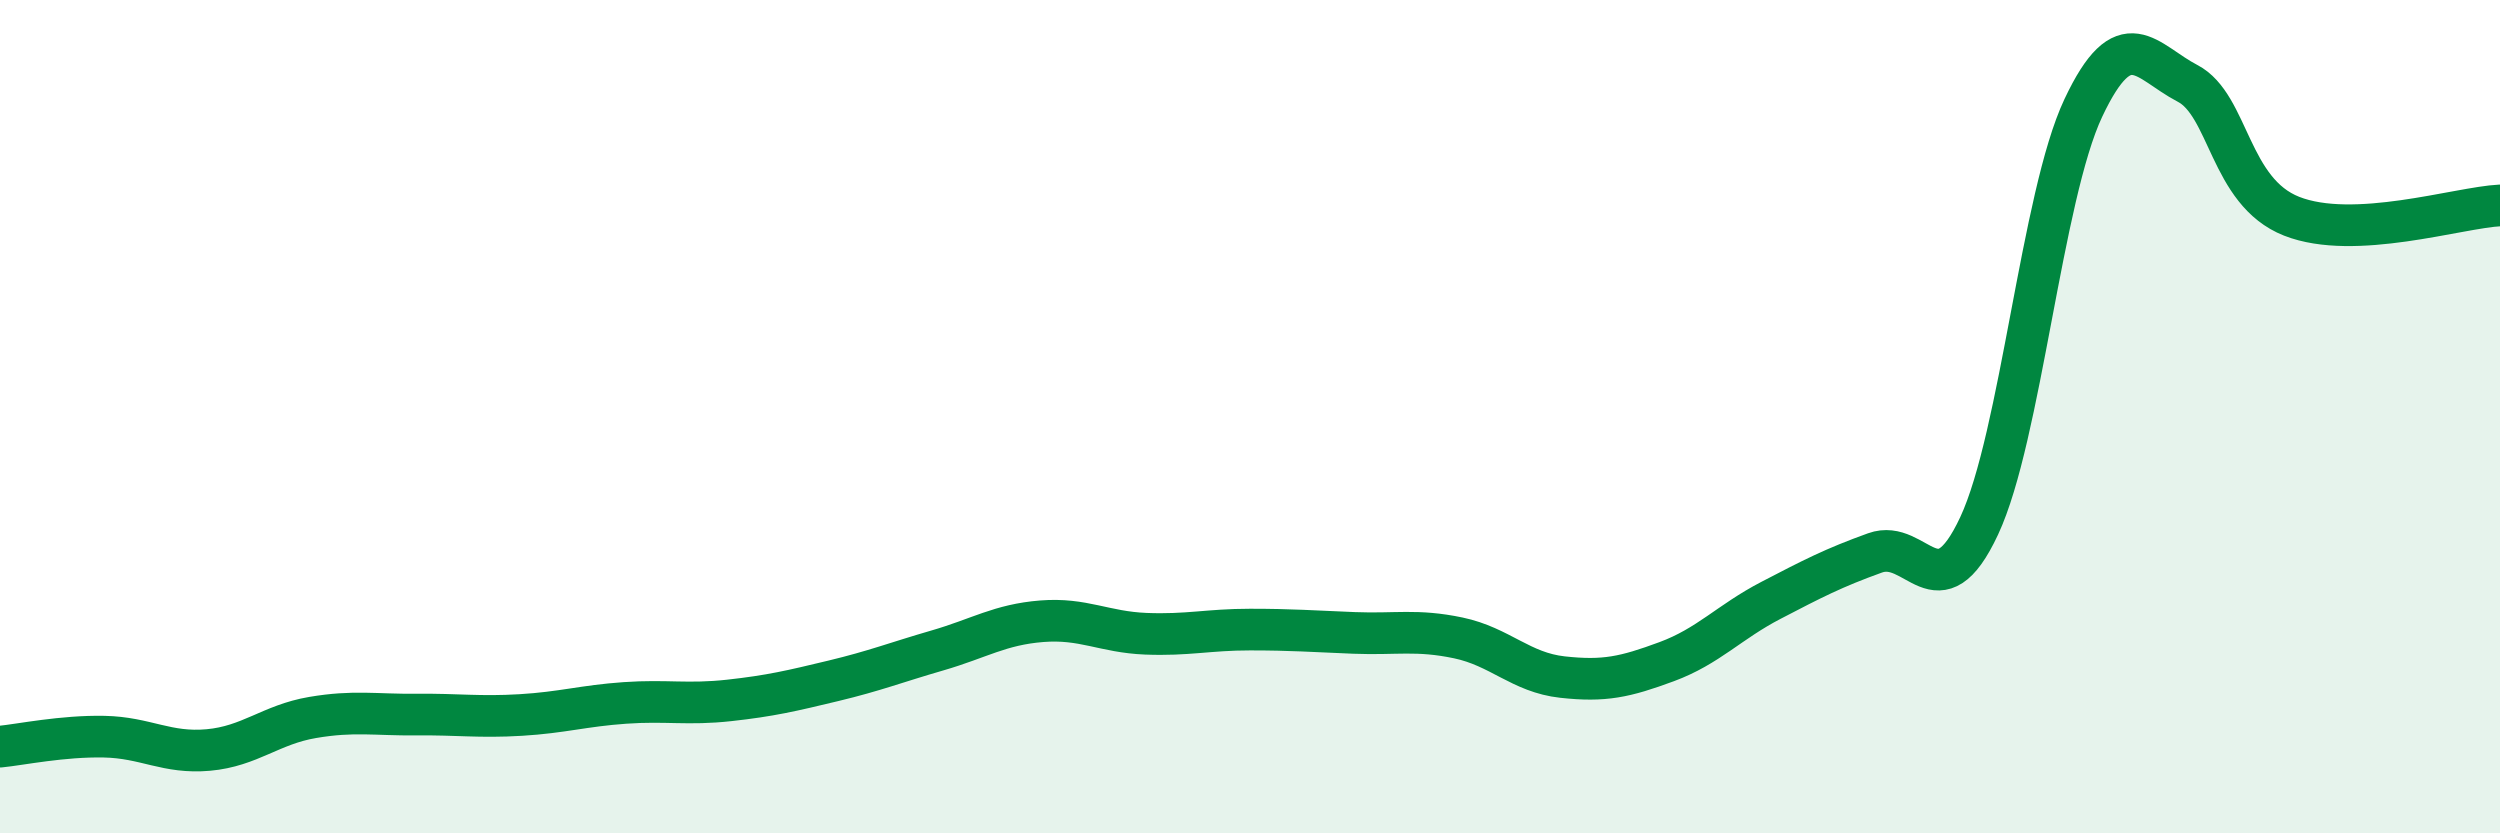
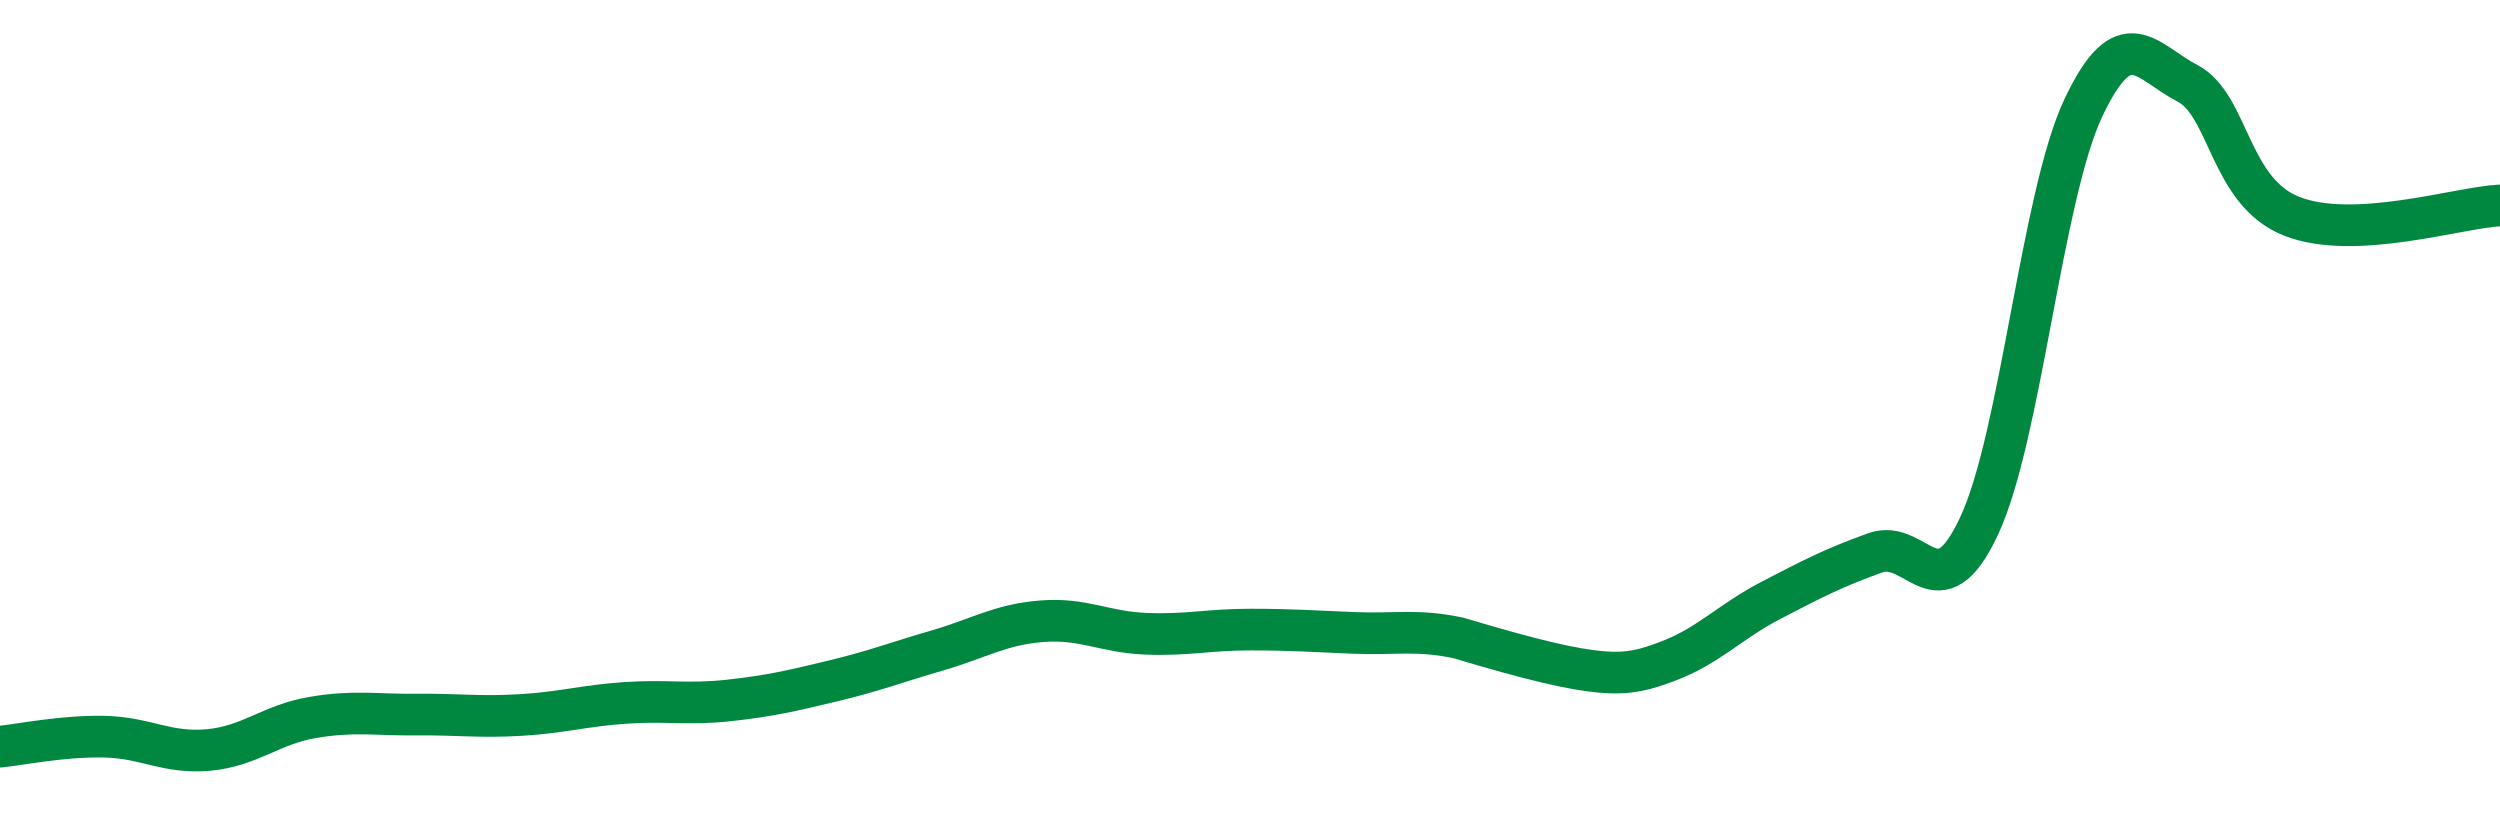
<svg xmlns="http://www.w3.org/2000/svg" width="60" height="20" viewBox="0 0 60 20">
-   <path d="M 0,17.92 C 0.5,17.87 1.5,17.66 2.5,17.68 C 3.5,17.7 4,18.09 5,18 C 6,17.91 6.5,17.39 7.5,17.22 C 8.5,17.05 9,17.16 10,17.15 C 11,17.14 11.5,17.22 12.5,17.16 C 13.5,17.1 14,16.94 15,16.87 C 16,16.8 16.5,16.92 17.5,16.81 C 18.5,16.7 19,16.58 20,16.34 C 21,16.1 21.5,15.9 22.5,15.61 C 23.5,15.32 24,14.99 25,14.91 C 26,14.83 26.5,15.17 27.5,15.21 C 28.5,15.25 29,15.11 30,15.11 C 31,15.11 31.5,15.15 32.5,15.19 C 33.5,15.23 34,15.1 35,15.31 C 36,15.52 36.5,16.14 37.5,16.25 C 38.5,16.36 39,16.25 40,15.88 C 41,15.51 41.5,14.93 42.5,14.41 C 43.5,13.89 44,13.63 45,13.27 C 46,12.91 46.5,14.76 47.5,12.62 C 48.5,10.48 49,4.71 50,2.59 C 51,0.47 51.5,1.48 52.5,2 C 53.5,2.52 53.5,4.6 55,5.19 C 56.5,5.78 59,4.98 60,4.93L60 20L0 20Z" fill="#008740" opacity="0.1" stroke-linecap="round" stroke-linejoin="round" />
-   <path d="M 0,17.92 C 0.5,17.87 1.5,17.66 2.5,17.68 C 3.5,17.7 4,18.09 5,18 C 6,17.91 6.5,17.39 7.5,17.22 C 8.5,17.05 9,17.16 10,17.15 C 11,17.14 11.5,17.22 12.5,17.16 C 13.5,17.1 14,16.94 15,16.87 C 16,16.8 16.5,16.92 17.5,16.81 C 18.5,16.7 19,16.58 20,16.34 C 21,16.1 21.5,15.9 22.5,15.61 C 23.5,15.32 24,14.99 25,14.91 C 26,14.83 26.5,15.17 27.5,15.21 C 28.5,15.25 29,15.11 30,15.11 C 31,15.11 31.5,15.15 32.5,15.19 C 33.5,15.23 34,15.1 35,15.31 C 36,15.52 36.5,16.14 37.5,16.25 C 38.5,16.36 39,16.25 40,15.88 C 41,15.51 41.5,14.93 42.5,14.41 C 43.5,13.89 44,13.63 45,13.27 C 46,12.91 46.5,14.76 47.5,12.62 C 48.5,10.48 49,4.71 50,2.59 C 51,0.47 51.5,1.48 52.5,2 C 53.5,2.52 53.5,4.6 55,5.19 C 56.5,5.78 59,4.98 60,4.93" stroke="#008740" stroke-width="1" fill="none" stroke-linecap="round" stroke-linejoin="round" />
+   <path d="M 0,17.92 C 0.5,17.87 1.5,17.66 2.5,17.68 C 3.5,17.7 4,18.09 5,18 C 6,17.91 6.5,17.39 7.5,17.22 C 8.5,17.05 9,17.16 10,17.15 C 11,17.14 11.5,17.22 12.5,17.16 C 13.5,17.1 14,16.94 15,16.87 C 16,16.8 16.5,16.92 17.5,16.81 C 18.5,16.7 19,16.58 20,16.34 C 21,16.1 21.5,15.9 22.5,15.61 C 23.5,15.32 24,14.99 25,14.91 C 26,14.83 26.5,15.17 27.5,15.21 C 28.5,15.25 29,15.11 30,15.11 C 31,15.11 31.5,15.15 32.5,15.19 C 33.5,15.23 34,15.1 35,15.31 C 38.5,16.36 39,16.25 40,15.88 C 41,15.51 41.5,14.93 42.5,14.41 C 43.5,13.89 44,13.63 45,13.27 C 46,12.91 46.5,14.76 47.5,12.62 C 48.5,10.48 49,4.71 50,2.59 C 51,0.47 51.5,1.48 52.5,2 C 53.5,2.52 53.5,4.6 55,5.19 C 56.5,5.78 59,4.98 60,4.93" stroke="#008740" stroke-width="1" fill="none" stroke-linecap="round" stroke-linejoin="round" />
</svg>